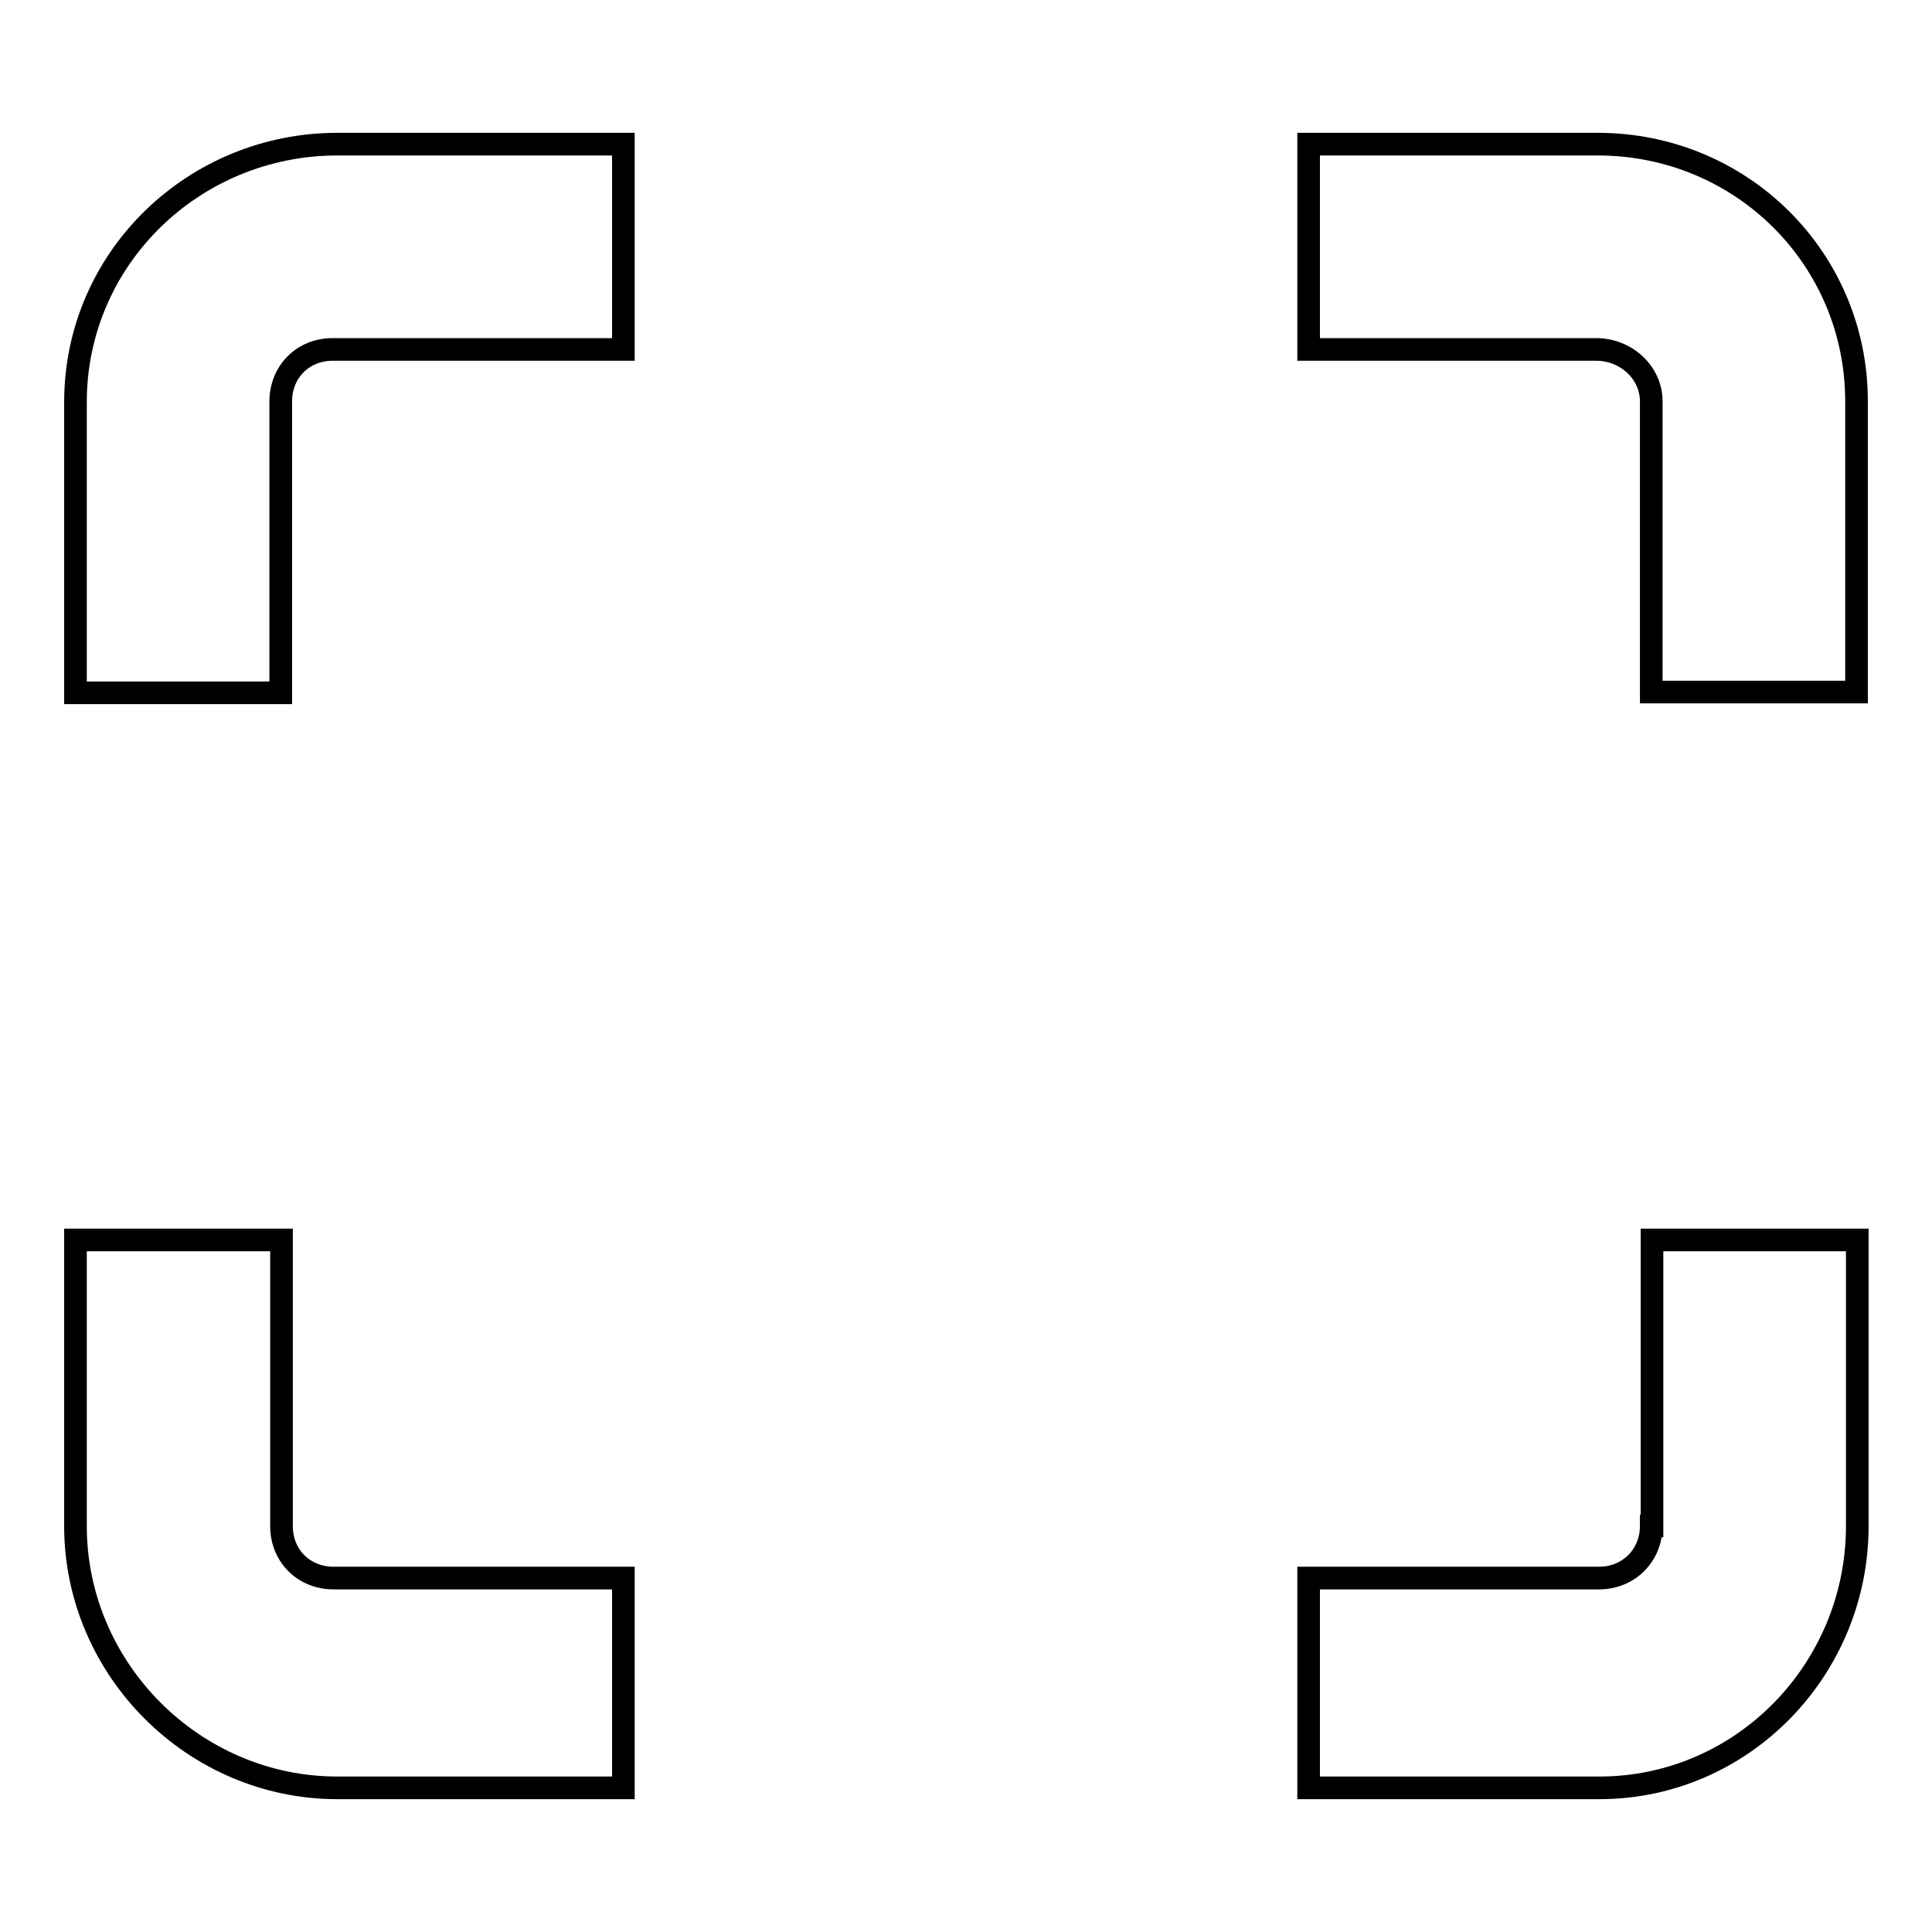
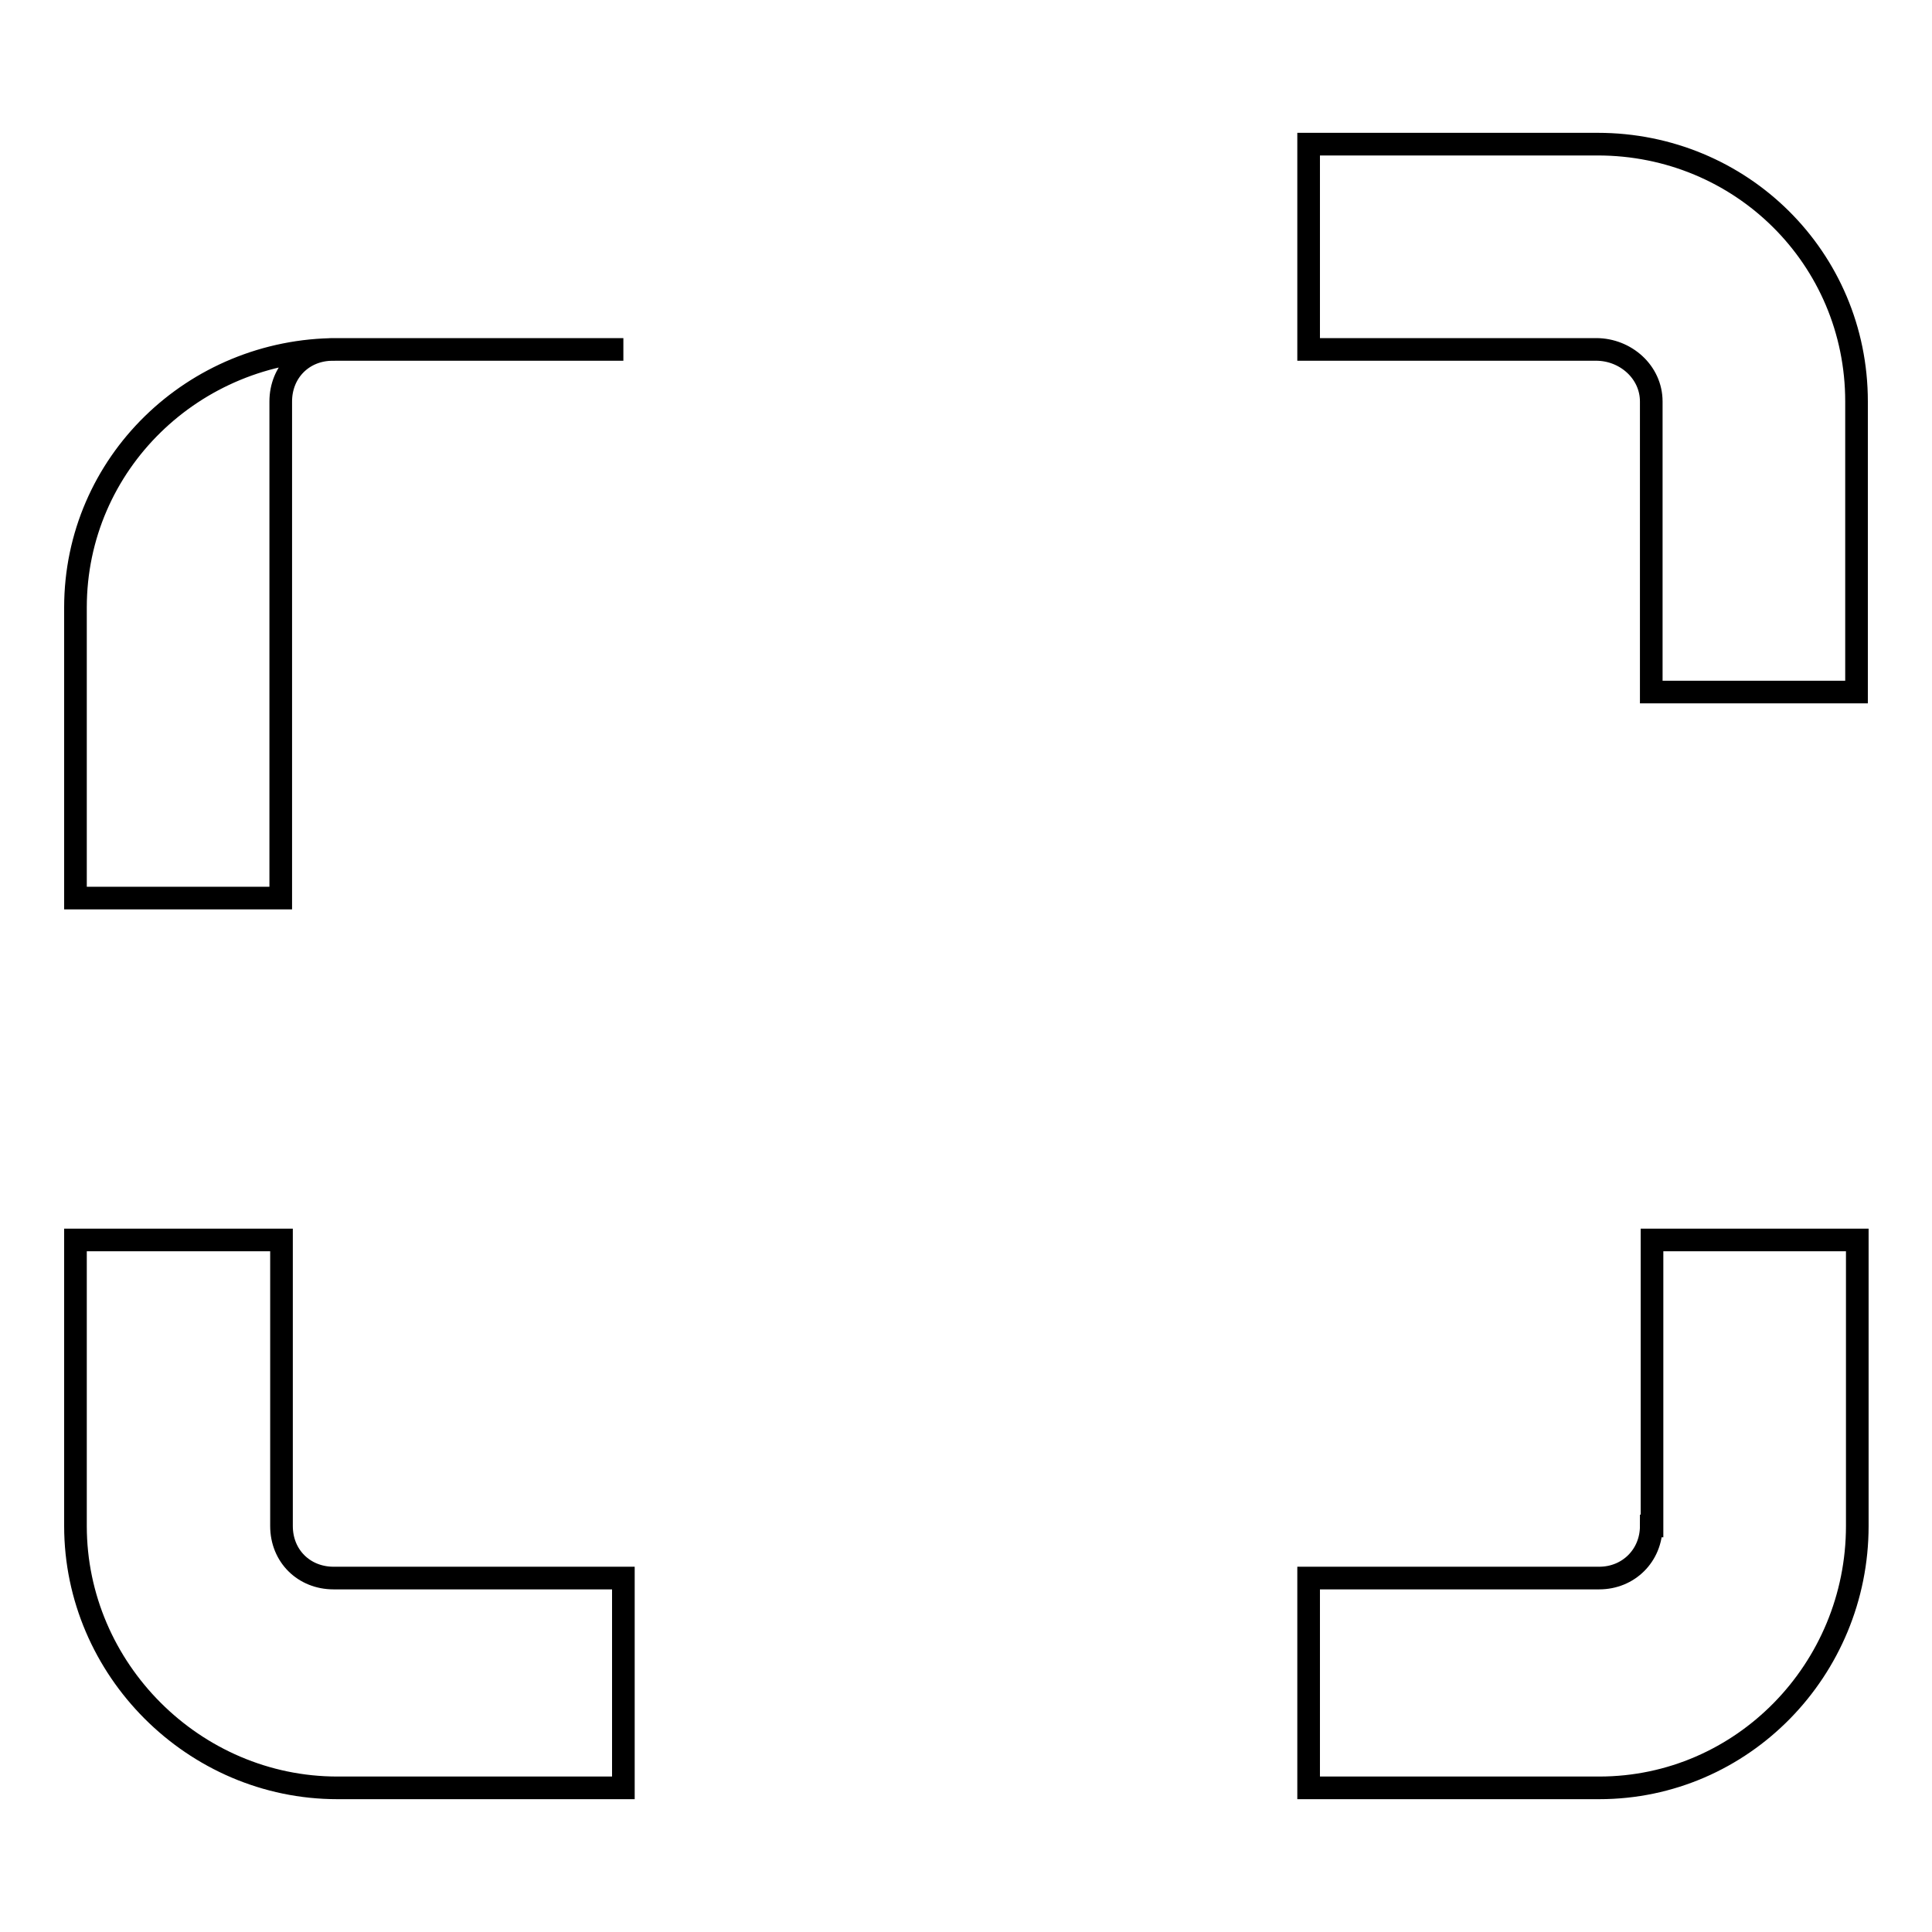
<svg xmlns="http://www.w3.org/2000/svg" version="1.1" x="0px" y="0px" viewBox="0 0 256 256" enable-background="new 0 0 256 256" xml:space="preserve">
  <g>
-     <path stroke-width="3" fill-opacity="0" stroke="#000000" d="M37.2,53.2c0-3.9,2.9-6.9,6.9-6.9h38.5V19.1H44.7c-19,0-34.7,15.1-34.7,34.2v38.5h27.2V53.2z M211.7,19.1 h-38.3v27.2h38.1c3.9,0,7.3,3,7.3,6.9v38.5H246V53.2C246,34.2,230.7,19.1,211.7,19.1z M218.8,202.2c0,3.9-3,6.9-6.9,6.9h-38.5v27.8 h38.5c19,0,34.2-15.7,34.2-34.7v-37.9h-27.2V202.2z M44.2,209.1c-3.9,0-6.9-2.9-6.9-6.9v-37.9H10v37.9c0,19,15.7,34.7,34.7,34.7 h37.9v-27.8H44.2z" />
+     <path stroke-width="3" fill-opacity="0" stroke="#000000" d="M37.2,53.2c0-3.9,2.9-6.9,6.9-6.9h38.5H44.7c-19,0-34.7,15.1-34.7,34.2v38.5h27.2V53.2z M211.7,19.1 h-38.3v27.2h38.1c3.9,0,7.3,3,7.3,6.9v38.5H246V53.2C246,34.2,230.7,19.1,211.7,19.1z M218.8,202.2c0,3.9-3,6.9-6.9,6.9h-38.5v27.8 h38.5c19,0,34.2-15.7,34.2-34.7v-37.9h-27.2V202.2z M44.2,209.1c-3.9,0-6.9-2.9-6.9-6.9v-37.9H10v37.9c0,19,15.7,34.7,34.7,34.7 h37.9v-27.8H44.2z" />
  </g>
</svg>